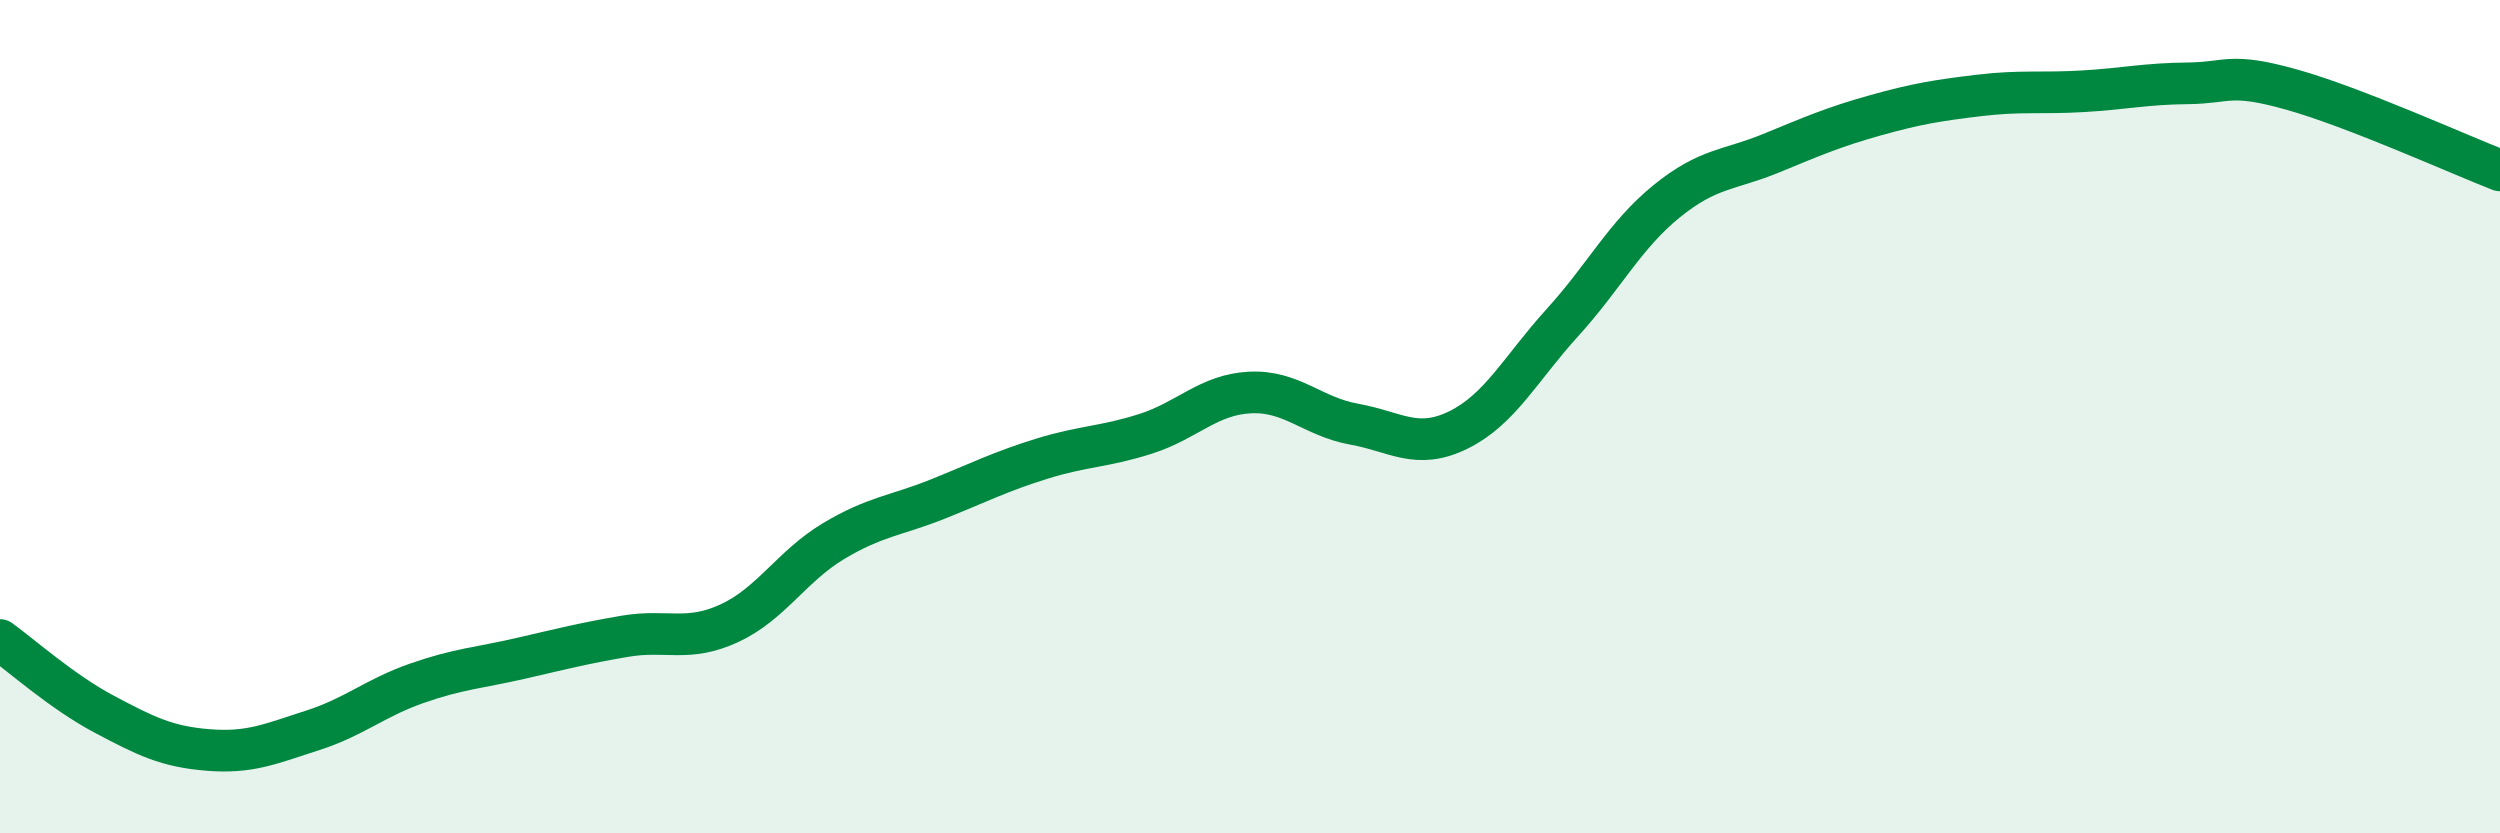
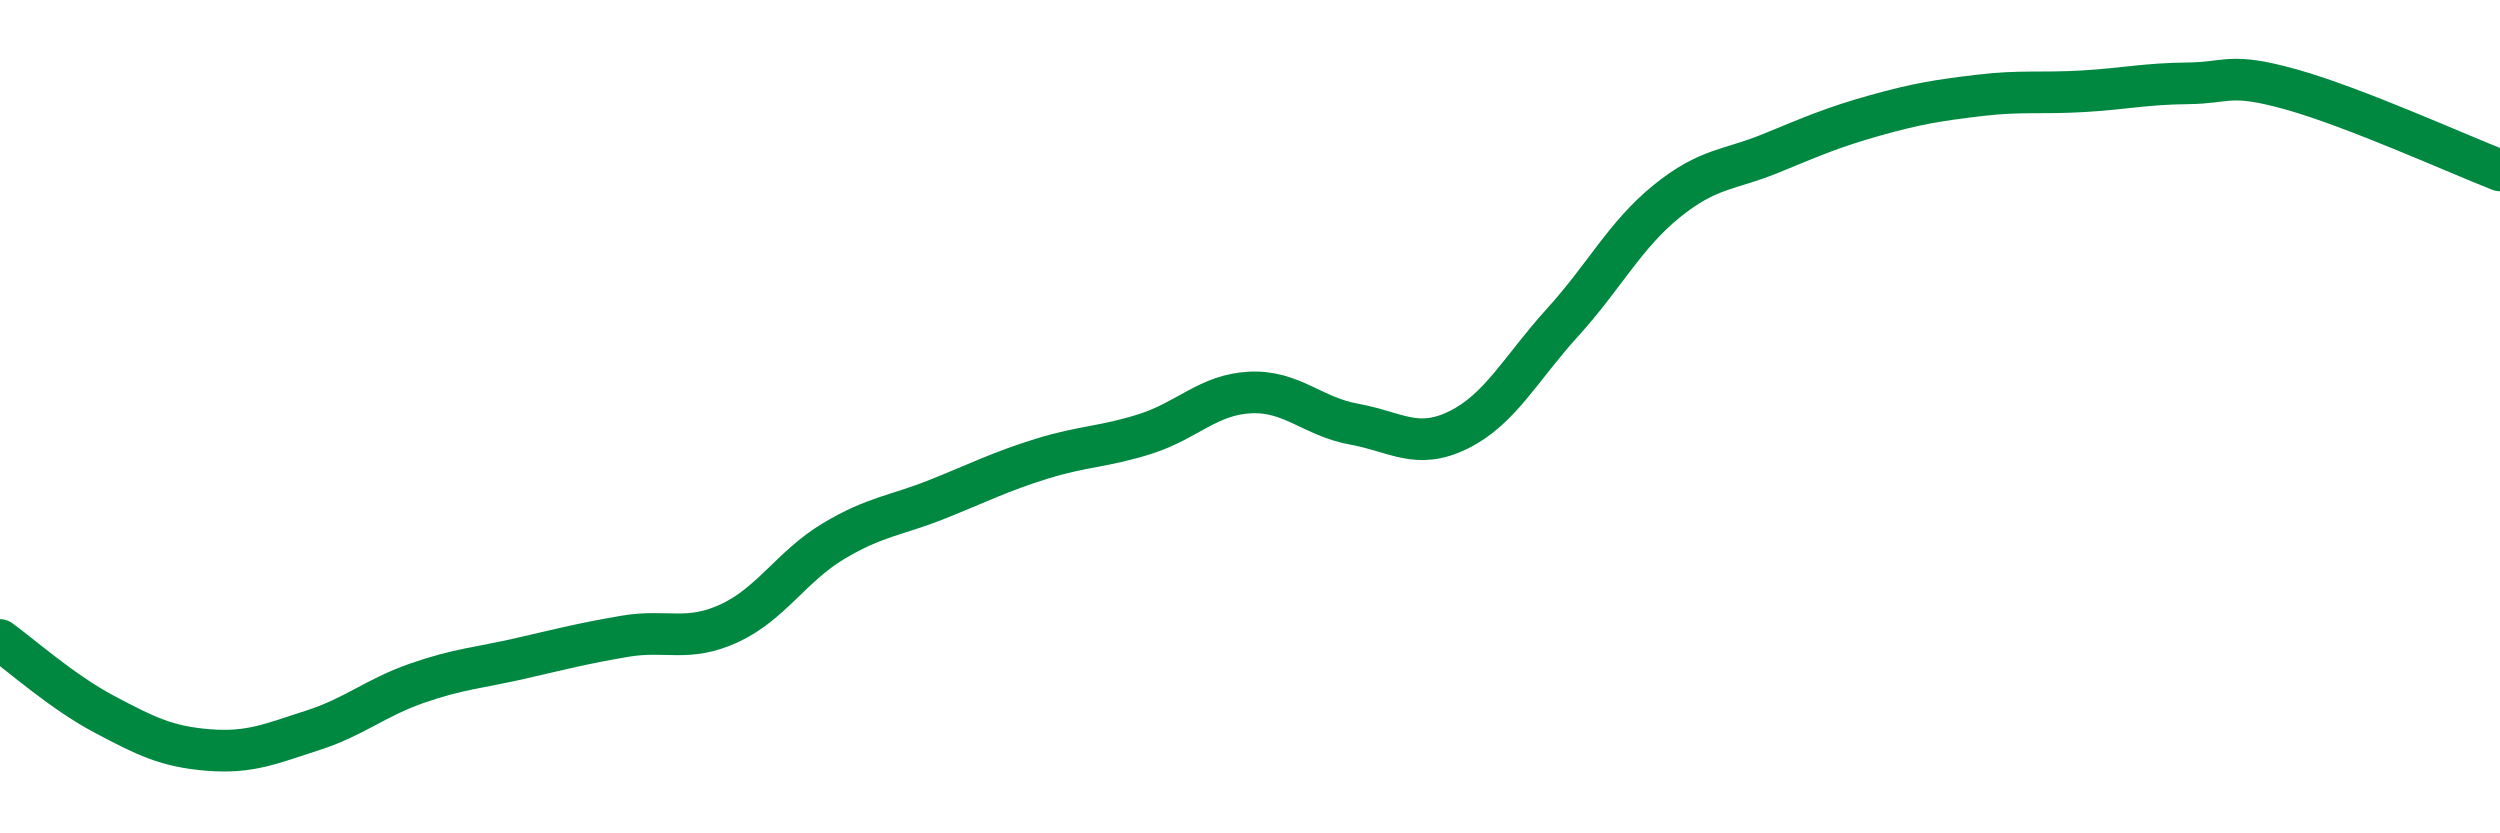
<svg xmlns="http://www.w3.org/2000/svg" width="60" height="20" viewBox="0 0 60 20">
-   <path d="M 0,15.36 C 0.5,15.72 1.5,16.61 2.5,17.14 C 3.5,17.67 4,17.92 5,18 C 6,18.08 6.5,17.85 7.5,17.53 C 8.5,17.21 9,16.75 10,16.4 C 11,16.05 11.5,16.03 12.5,15.8 C 13.5,15.57 14,15.44 15,15.27 C 16,15.1 16.5,15.42 17.5,14.96 C 18.5,14.5 19,13.59 20,12.99 C 21,12.39 21.5,12.38 22.5,11.98 C 23.5,11.58 24,11.32 25,11.01 C 26,10.7 26.5,10.73 27.5,10.41 C 28.5,10.09 29,9.47 30,9.42 C 31,9.37 31.5,10 32.5,10.18 C 33.5,10.36 34,10.81 35,10.32 C 36,9.83 36.5,8.84 37.5,7.74 C 38.5,6.64 39,5.64 40,4.83 C 41,4.02 41.5,4.09 42.5,3.68 C 43.5,3.27 44,3.05 45,2.77 C 46,2.49 46.5,2.41 47.5,2.29 C 48.5,2.17 49,2.25 50,2.19 C 51,2.13 51.5,2.01 52.5,2 C 53.5,1.99 53.5,1.73 55,2.15 C 56.5,2.57 59,3.7 60,4.09L60 20L0 20Z" fill="#008740" opacity="0.1" stroke-linecap="round" stroke-linejoin="round" />
  <path d="M 0,15.36 C 0.5,15.72 1.5,16.61 2.5,17.14 C 3.5,17.67 4,17.92 5,18 C 6,18.08 6.5,17.85 7.5,17.53 C 8.5,17.21 9,16.75 10,16.4 C 11,16.05 11.5,16.03 12.5,15.8 C 13.5,15.57 14,15.44 15,15.27 C 16,15.1 16.5,15.42 17.5,14.96 C 18.5,14.5 19,13.59 20,12.99 C 21,12.39 21.5,12.38 22.5,11.98 C 23.5,11.58 24,11.32 25,11.01 C 26,10.7 26.5,10.73 27.5,10.41 C 28.5,10.09 29,9.47 30,9.42 C 31,9.37 31.5,10 32.5,10.18 C 33.5,10.36 34,10.81 35,10.32 C 36,9.83 36.5,8.84 37.5,7.74 C 38.5,6.64 39,5.64 40,4.83 C 41,4.02 41.5,4.09 42.5,3.68 C 43.5,3.27 44,3.05 45,2.77 C 46,2.49 46.5,2.41 47.5,2.29 C 48.5,2.17 49,2.25 50,2.19 C 51,2.13 51.5,2.01 52.5,2 C 53.5,1.99 53.5,1.73 55,2.15 C 56.5,2.57 59,3.7 60,4.09" stroke="#008740" stroke-width="1" fill="none" stroke-linecap="round" stroke-linejoin="round" />
</svg>